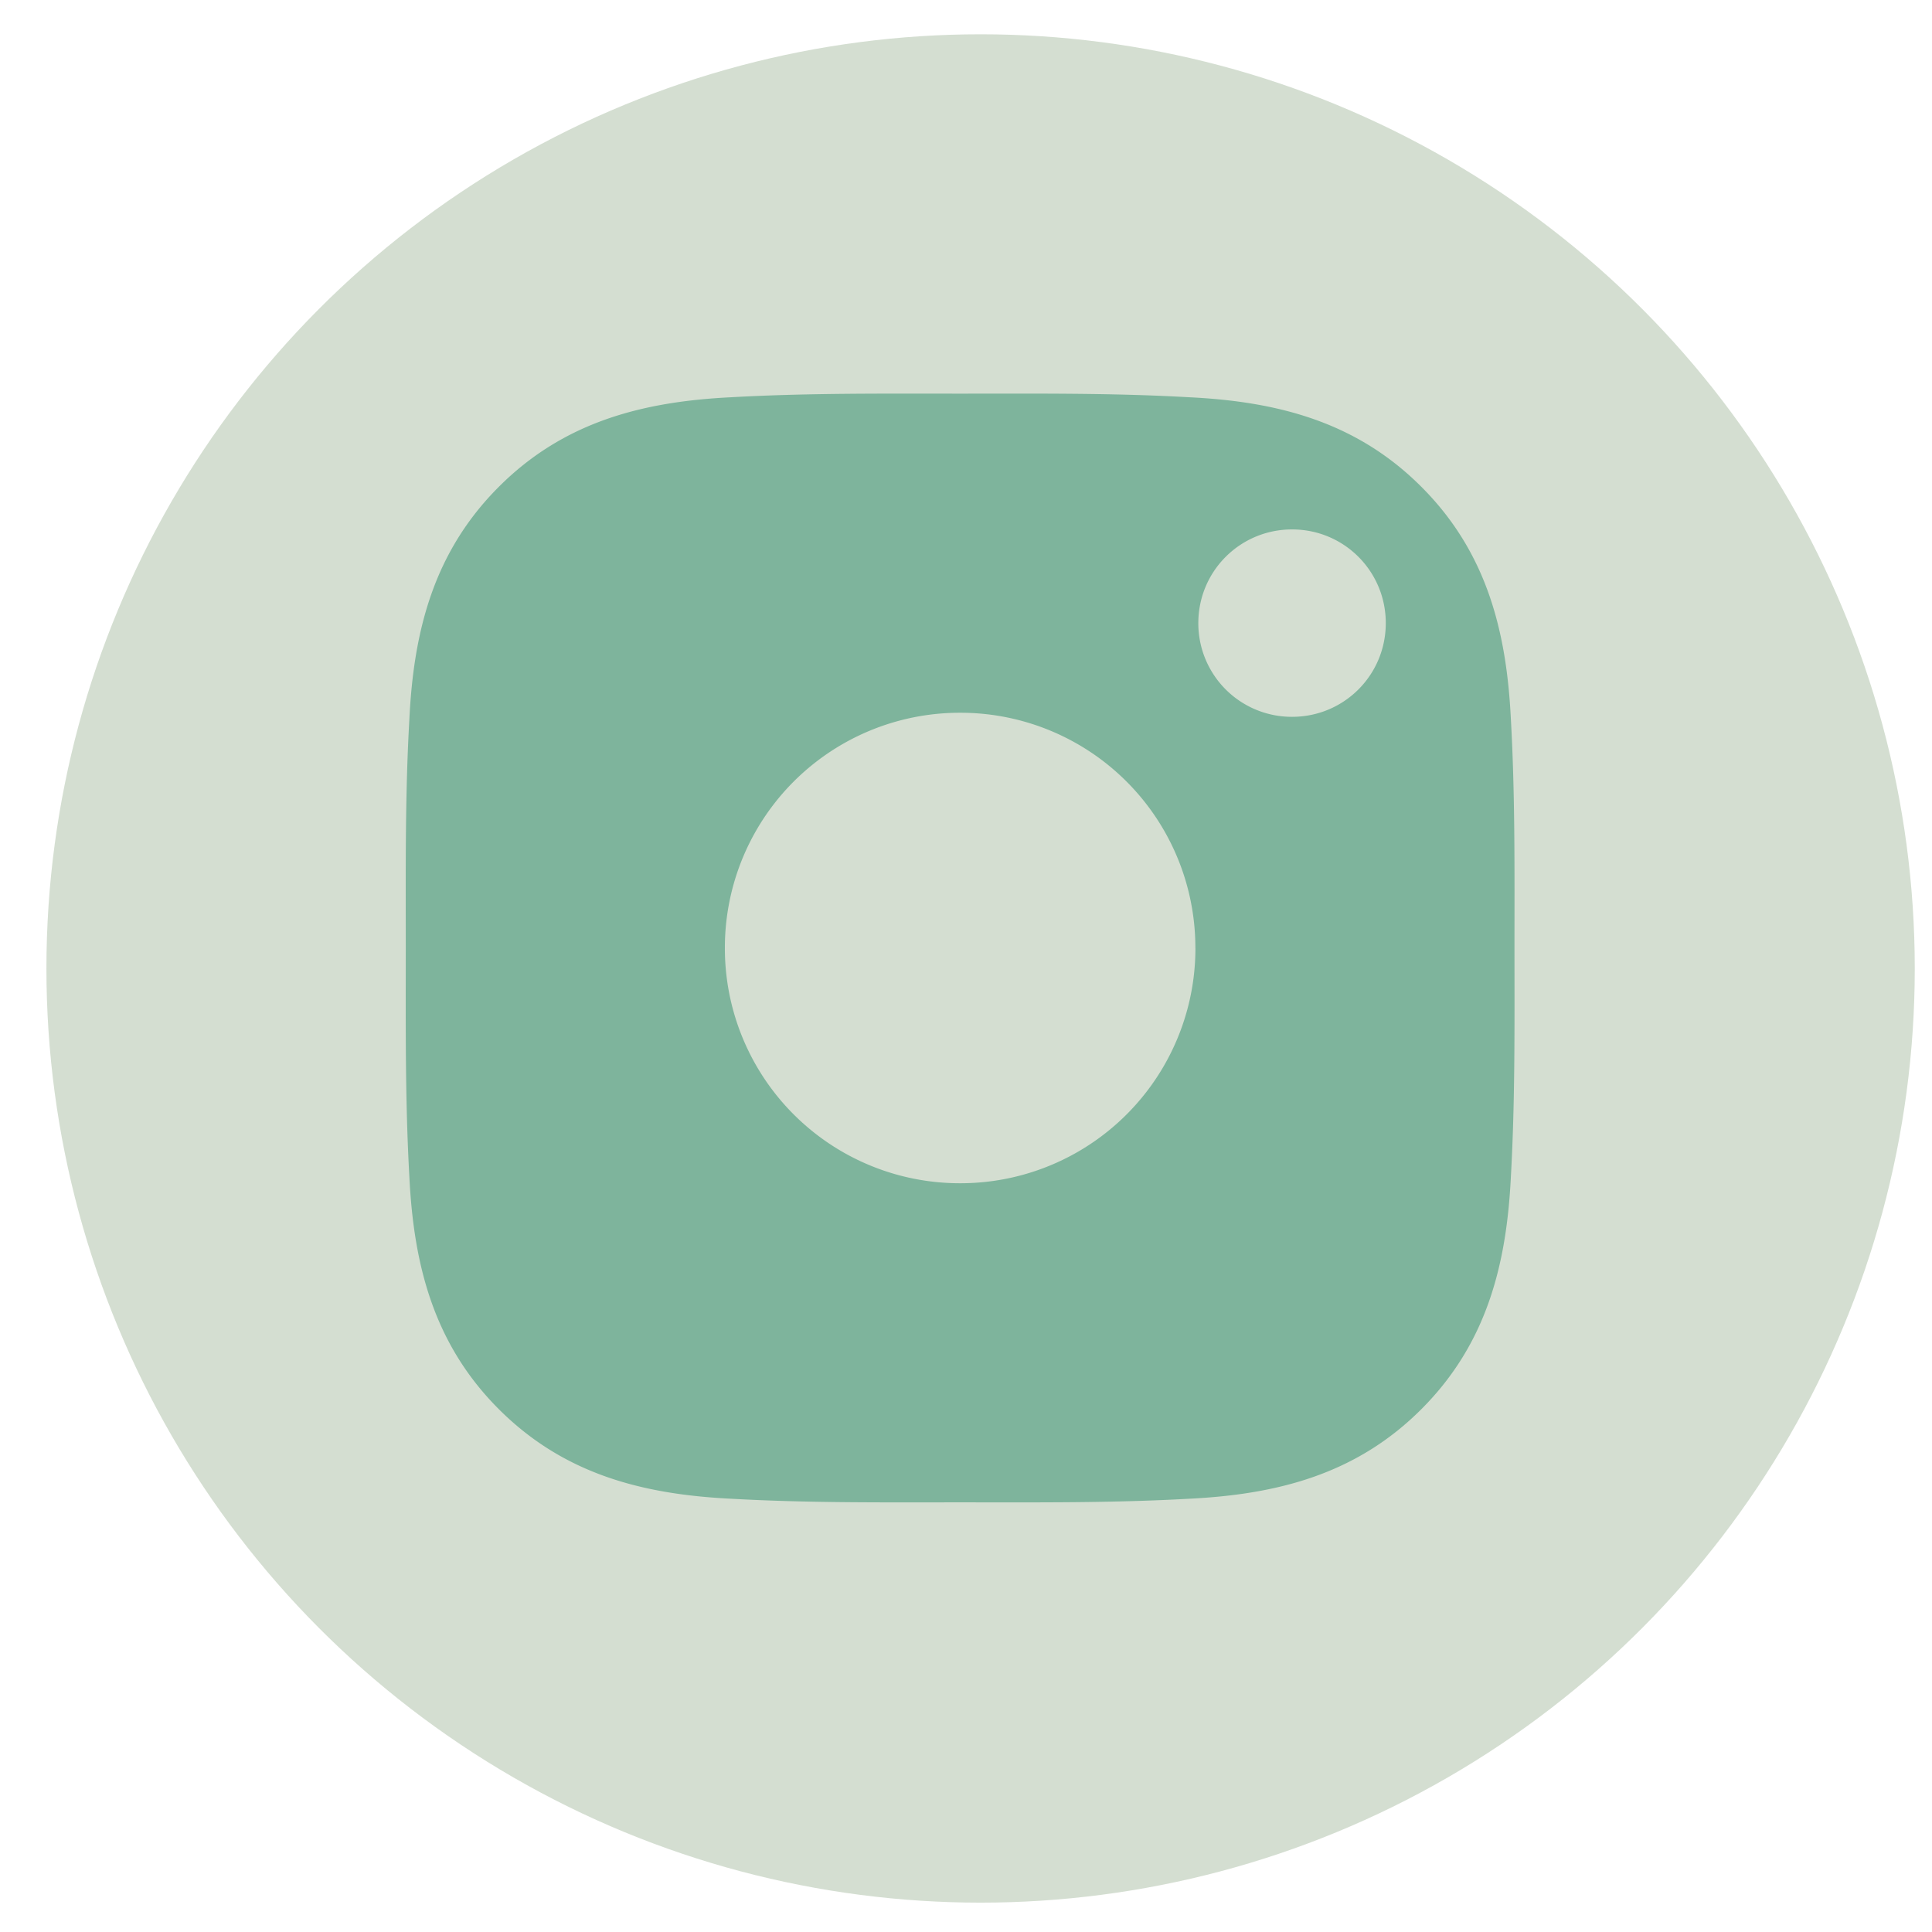
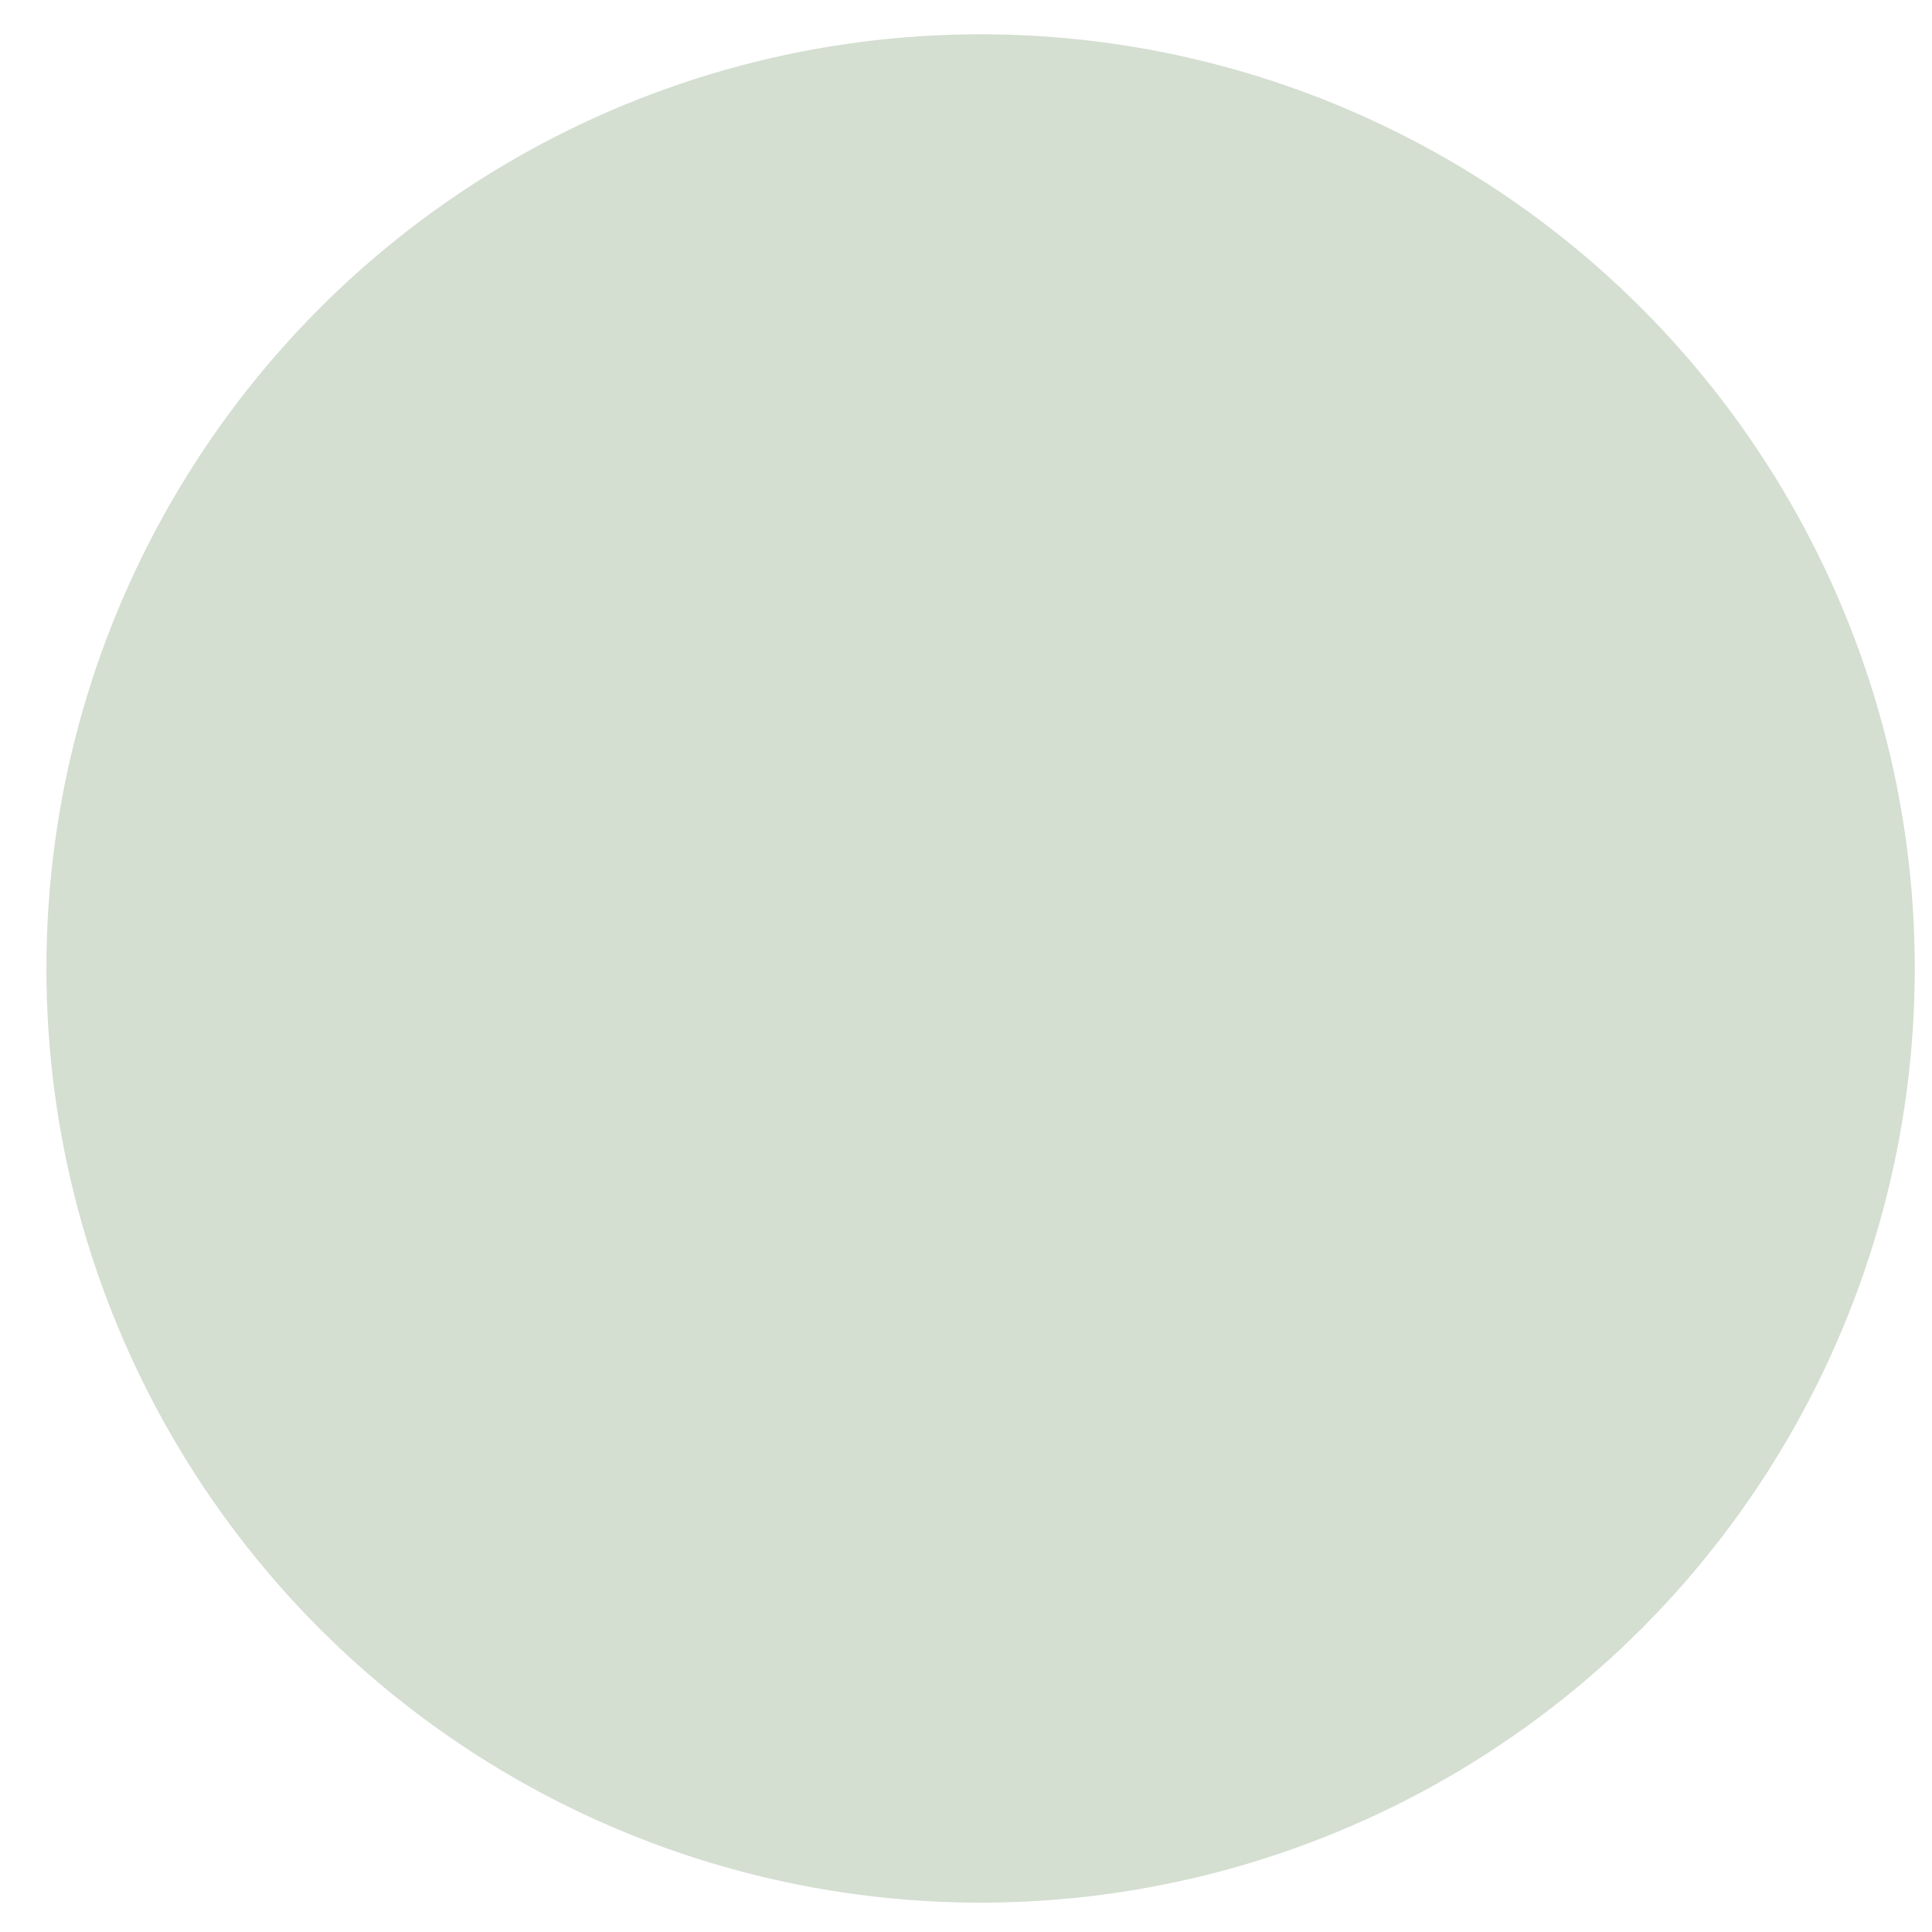
<svg xmlns="http://www.w3.org/2000/svg" width="36" height="36" viewBox="0 0 36 36">
  <g fill="none" fill-rule="evenodd" transform="translate(.865 .639)">
    <circle cx="17.407" cy="17.407" r="17.407" fill="#D4DED1" />
-     <path fill="#7EB49C" d="M21.41 17.025a4.378 4.378 0 0 1-4.385 4.384 4.378 4.378 0 0 1-4.383-4.384 4.378 4.378 0 0 1 4.383-4.383 4.378 4.378 0 0 1 4.384 4.383zm3.547-6.053c0 .968-.778 1.746-1.746 1.746a1.742 1.742 0 0 1-1.747-1.746c0-.968.779-1.746 1.747-1.746.968 0 1.746.778 1.746 1.746zm2.398 6.053c0 1.426.013 2.838-.067 4.264-.081 1.654-.458 3.12-1.668 4.33-1.21 1.211-2.677 1.588-4.331 1.669-1.426.08-2.838.067-4.264.067-1.425 0-2.838.013-4.263-.067-1.655-.081-3.12-.458-4.331-1.668-1.21-1.21-1.587-2.677-1.668-4.331-.08-1.426-.067-2.838-.067-4.264 0-1.425-.014-2.838.067-4.263.08-1.655.457-3.12 1.668-4.331 1.21-1.21 2.676-1.587 4.33-1.668 1.426-.08 2.839-.067 4.264-.067 1.426 0 2.838-.014 4.264.067 1.654.08 3.12.457 4.33 1.668 1.211 1.21 1.588 2.676 1.669 4.33.08 1.426.067 2.839.067 4.264z" />
  </g>
</svg>